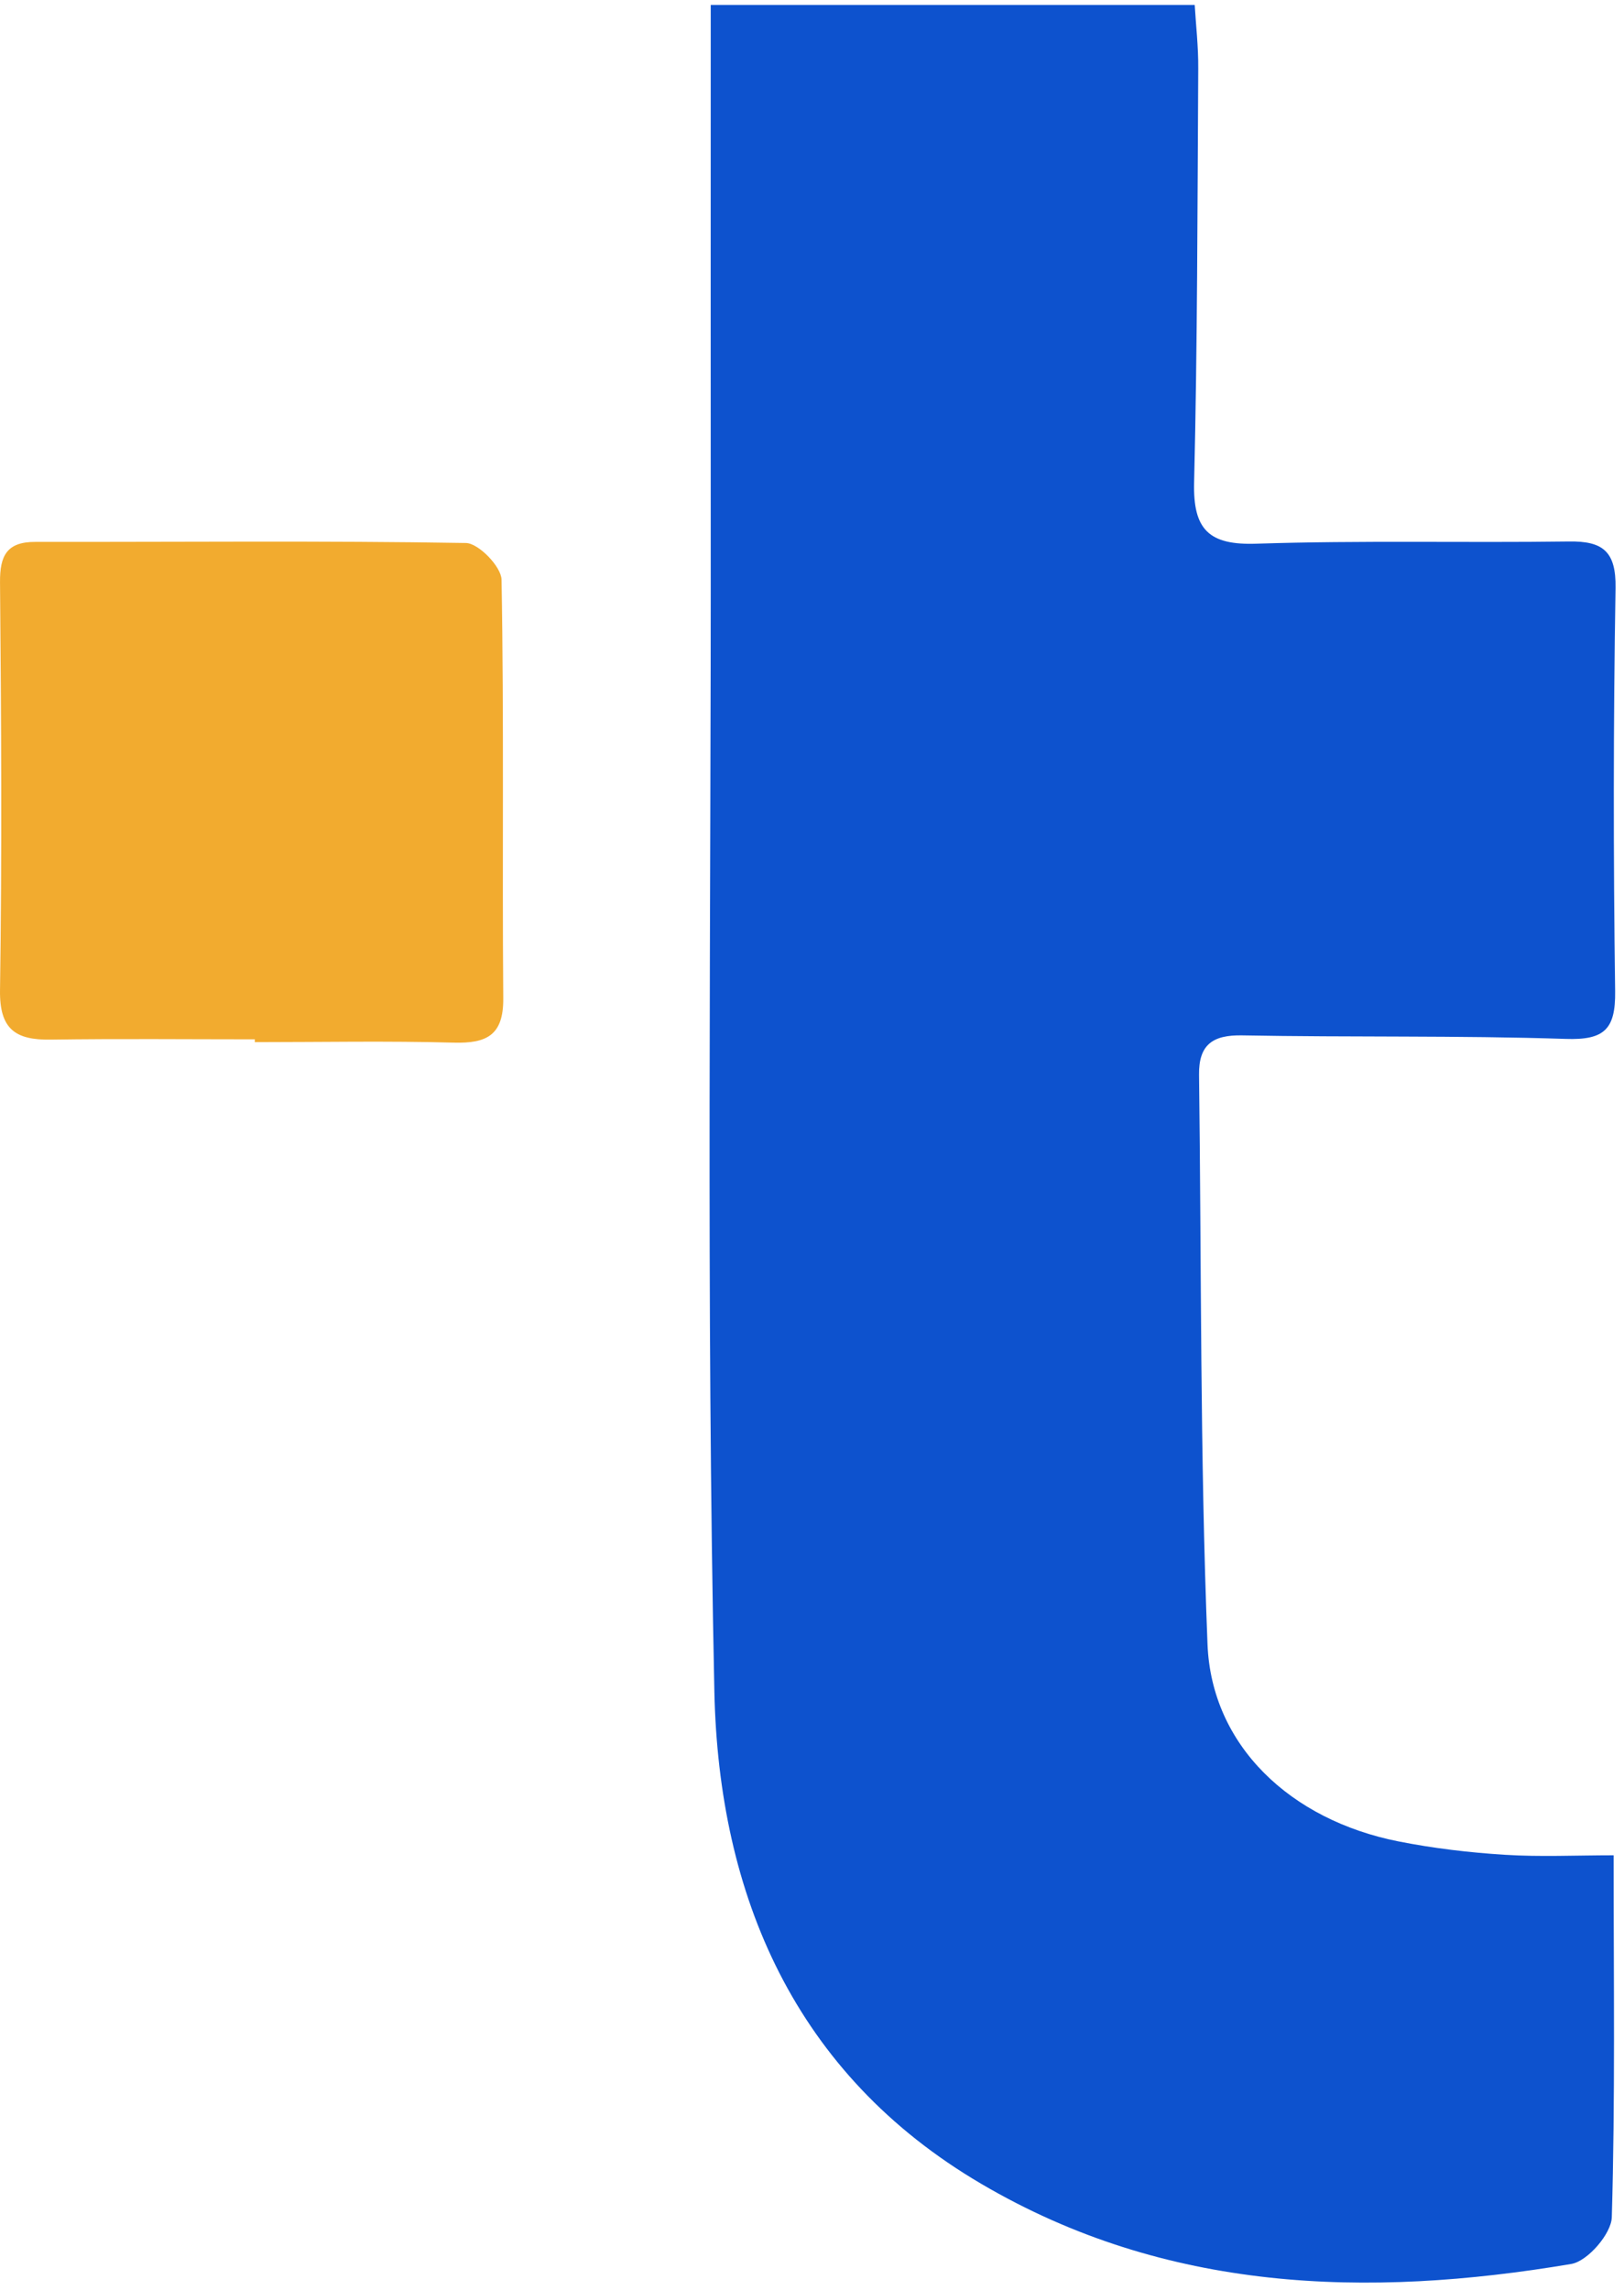
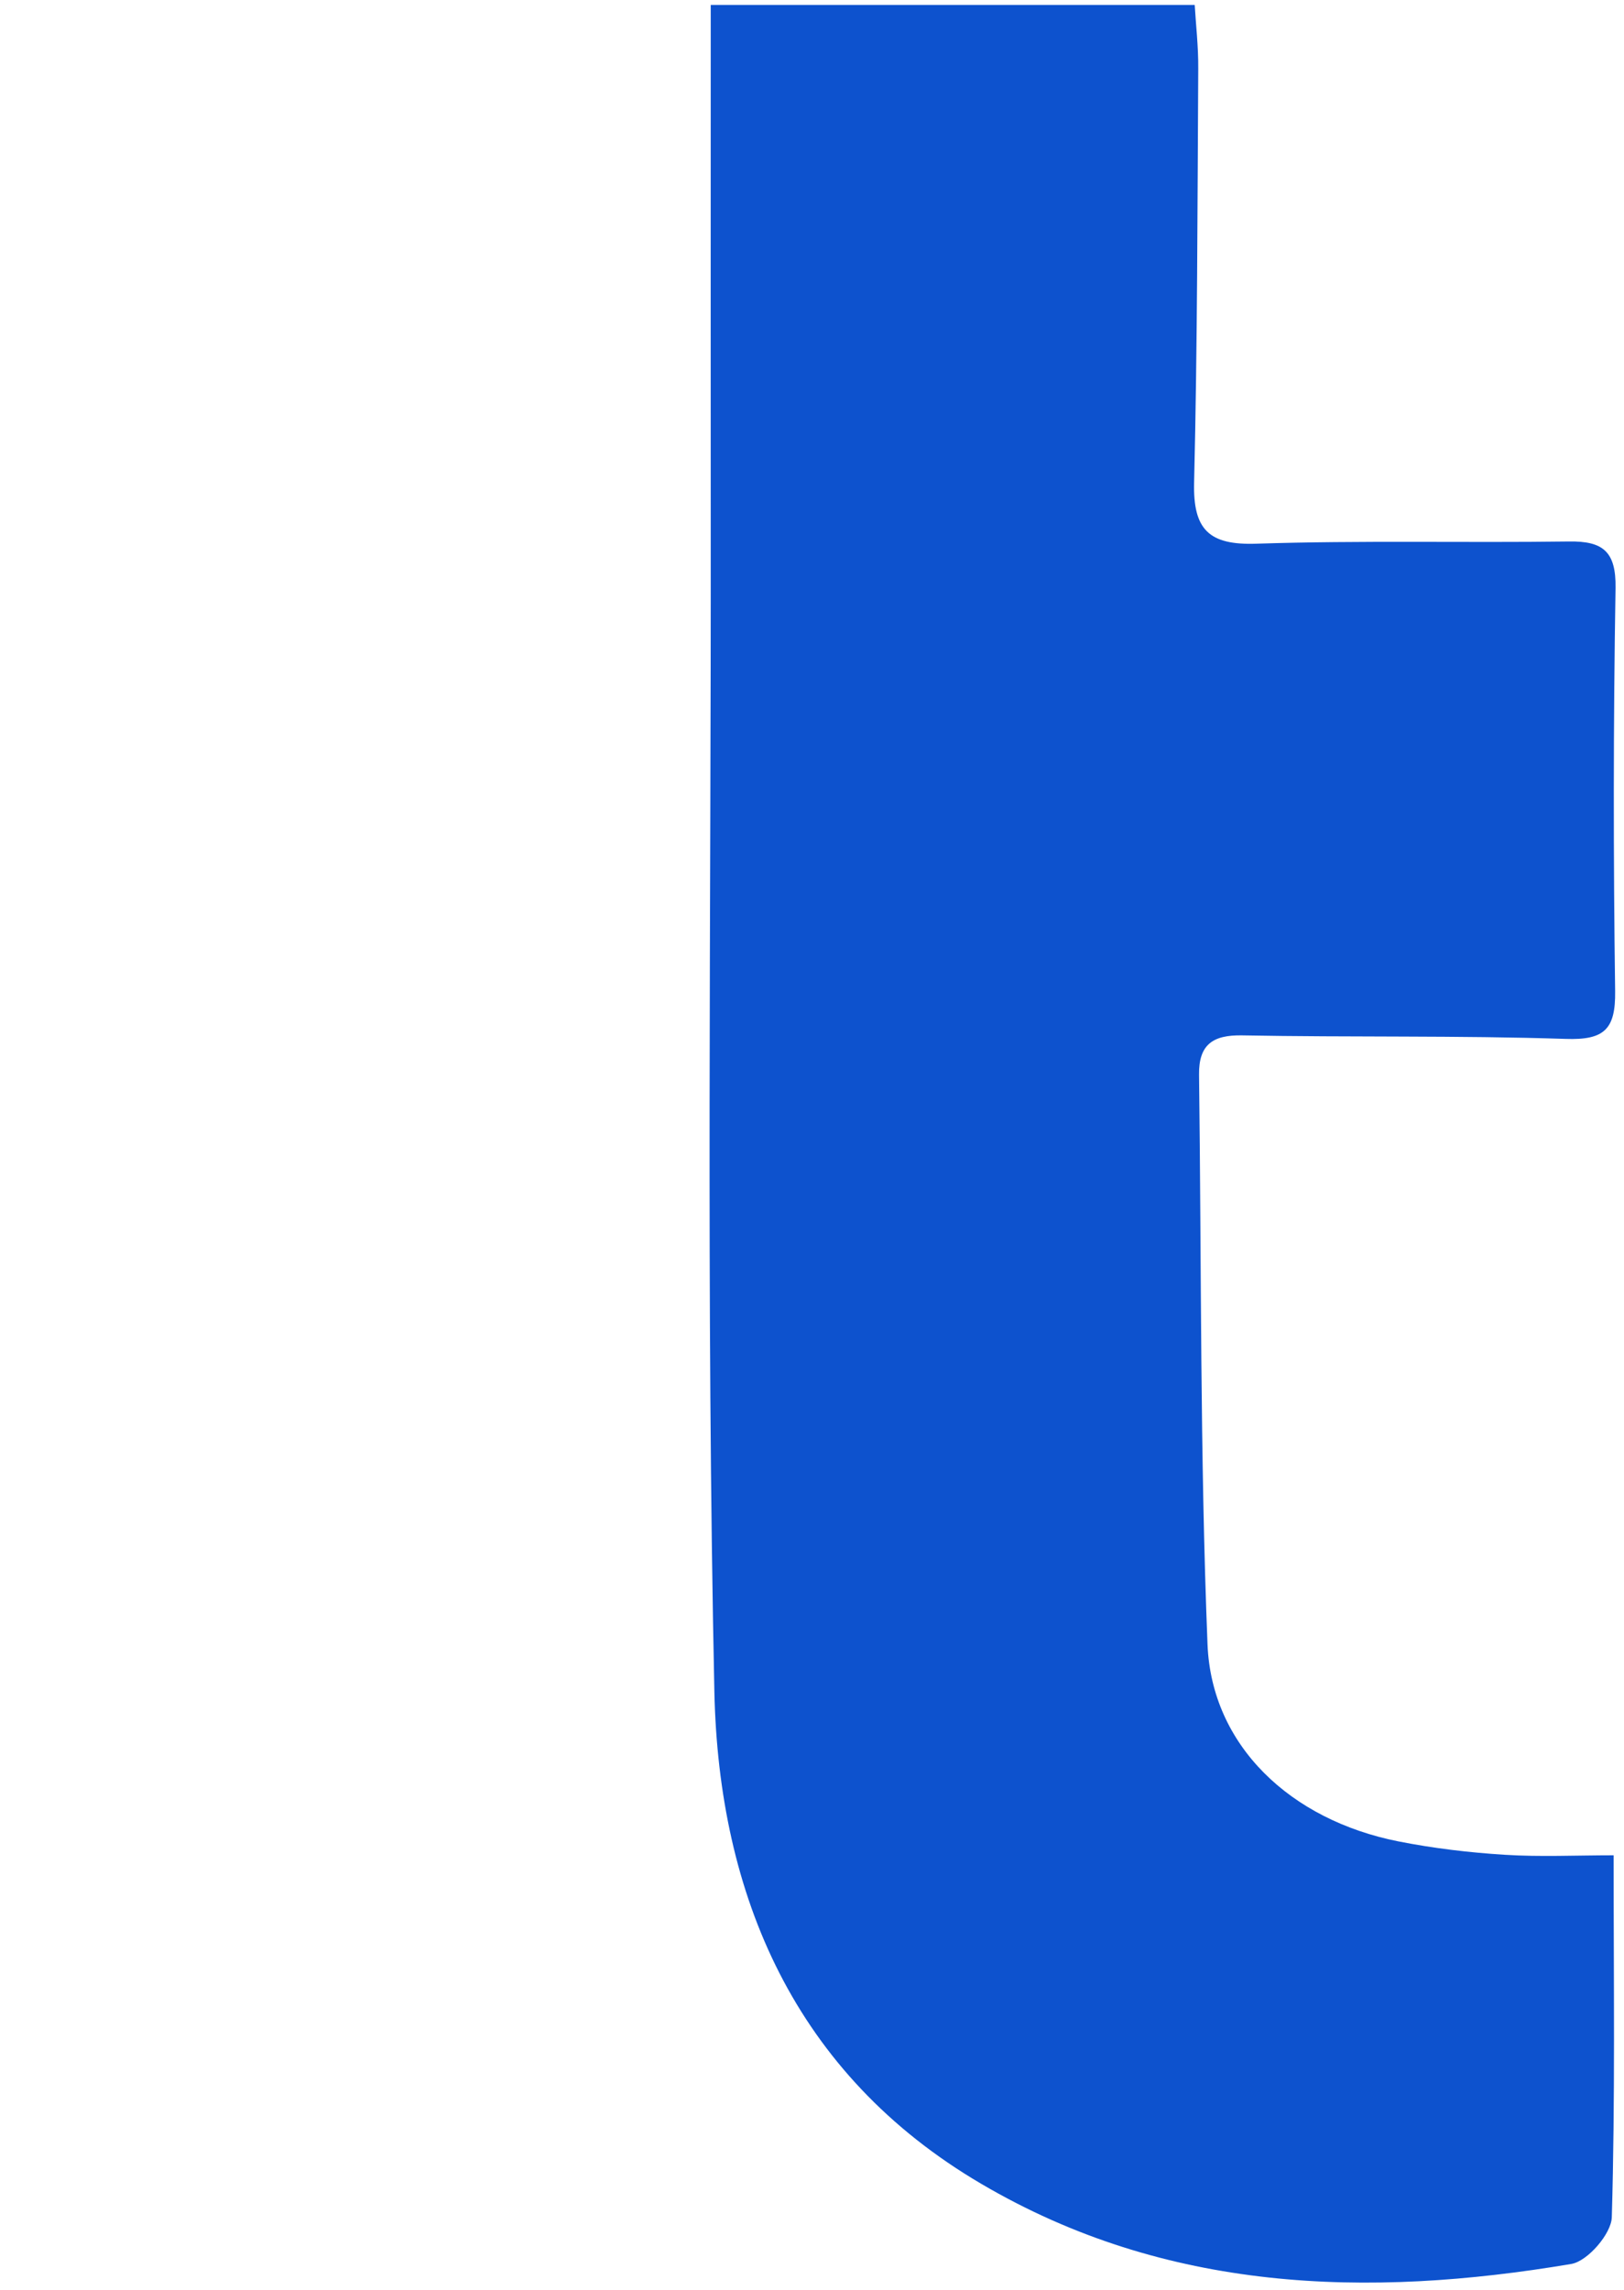
<svg xmlns="http://www.w3.org/2000/svg" width="161" height="227" viewBox="0 0 161 227" fill="none">
  <path d="M159.971 183.918C159.971 196.418 160.131 208.118 159.791 219.798C159.741 221.438 157.401 224.148 155.781 224.428C135.501 227.848 115.591 227.238 97.301 216.498C78.761 205.618 71.251 187.898 70.821 167.678C70.001 128.958 70.501 90.218 70.461 51.478C70.451 36.378 70.461 21.268 70.461 6.168C70.461 4.418 70.461 2.678 70.461 0.488H118.441C118.551 2.398 118.811 4.608 118.791 6.808C118.711 20.488 118.711 34.168 118.381 47.848C118.271 52.508 119.851 54.058 124.561 53.898C134.881 53.558 145.221 53.818 155.551 53.678C158.911 53.628 160.221 54.668 160.161 58.288C159.941 71.608 159.941 84.938 160.121 98.268C160.171 102.048 159.041 103.118 155.221 102.988C144.541 102.638 133.851 102.838 123.161 102.638C120.201 102.578 118.831 103.578 118.871 106.548C119.111 125.368 118.961 144.208 119.711 163.008C120.111 173.048 127.931 180.418 138.631 182.538C142.111 183.228 145.661 183.648 149.201 183.868C152.691 184.088 156.211 183.918 159.961 183.918H159.971Z" fill="#0D52CE" />
-   <path d="M25.272 103.029C18.522 103.029 11.762 102.959 5.012 103.059C1.532 103.109 -0.058 102.029 0.002 98.149C0.202 84.669 0.122 71.189 0.002 57.709C-0.018 55.089 0.672 53.709 3.512 53.719C17.742 53.739 31.972 53.589 46.192 53.829C47.442 53.849 49.702 56.179 49.722 57.469C49.972 71.299 49.782 85.139 49.892 98.969C49.922 102.619 48.262 103.449 44.982 103.359C38.412 103.179 31.832 103.309 25.262 103.309C25.262 103.219 25.262 103.129 25.262 103.039L25.272 103.029Z" fill="#F2AB2F" />
</svg>